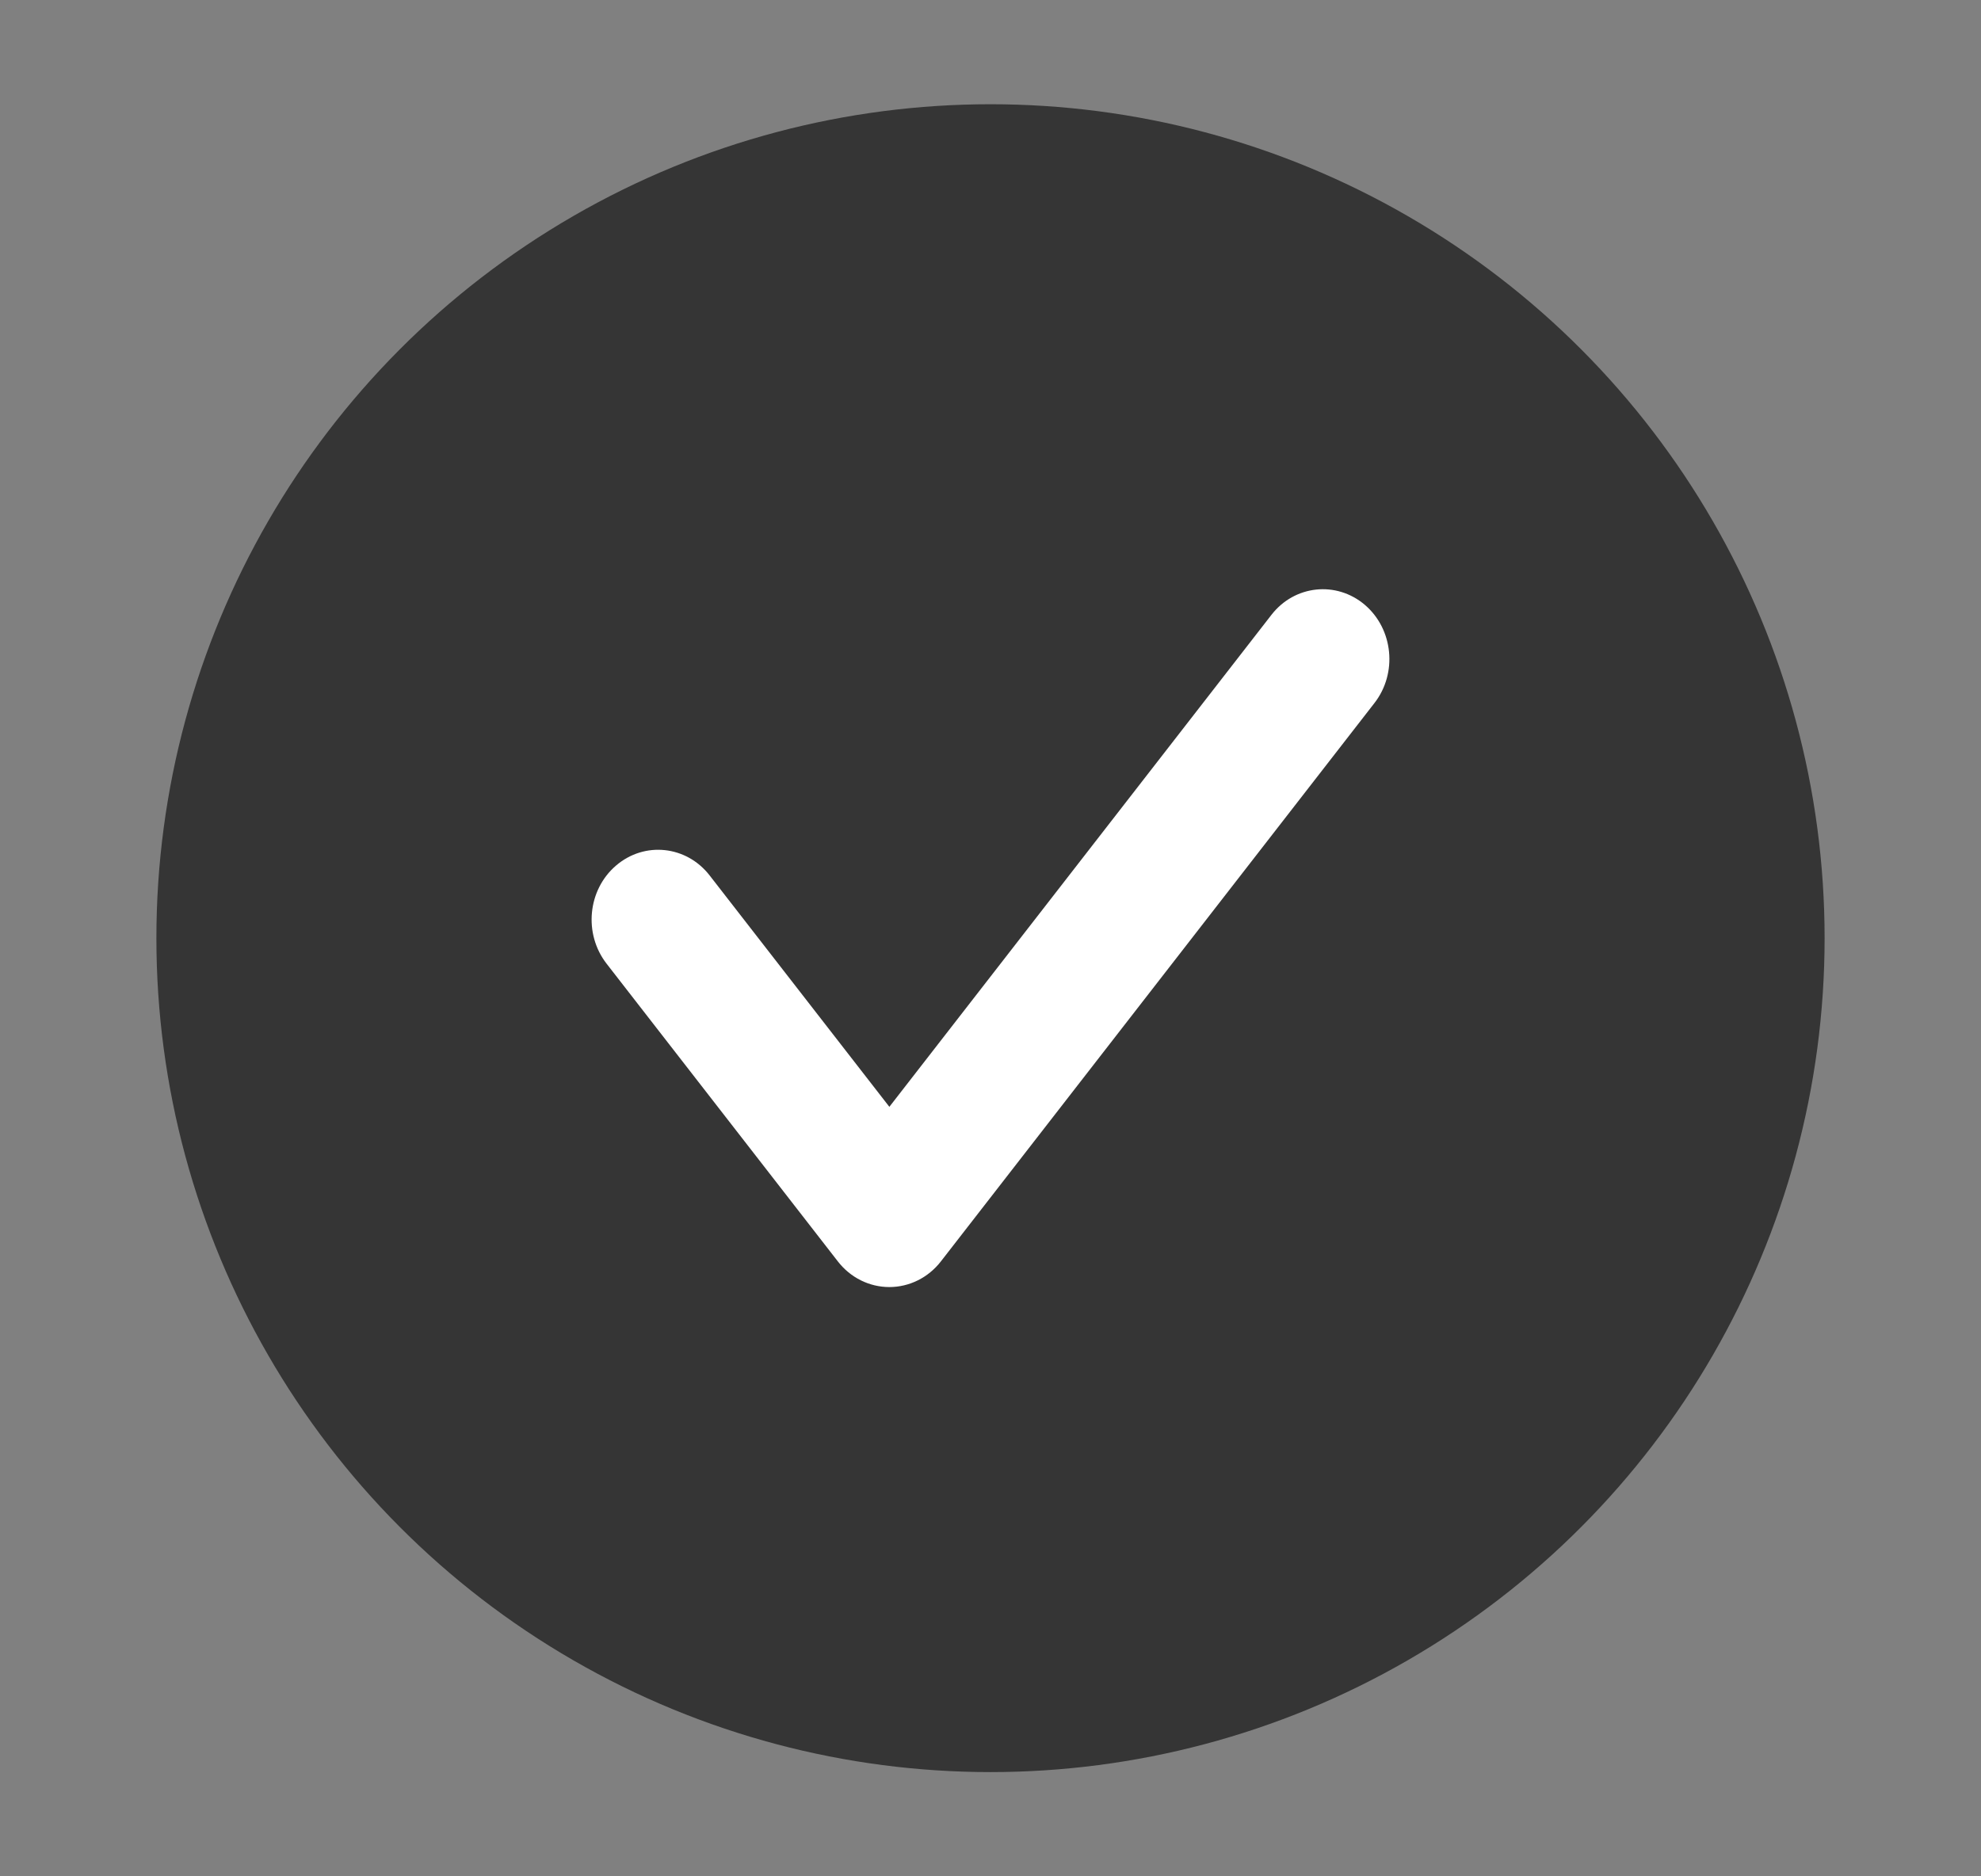
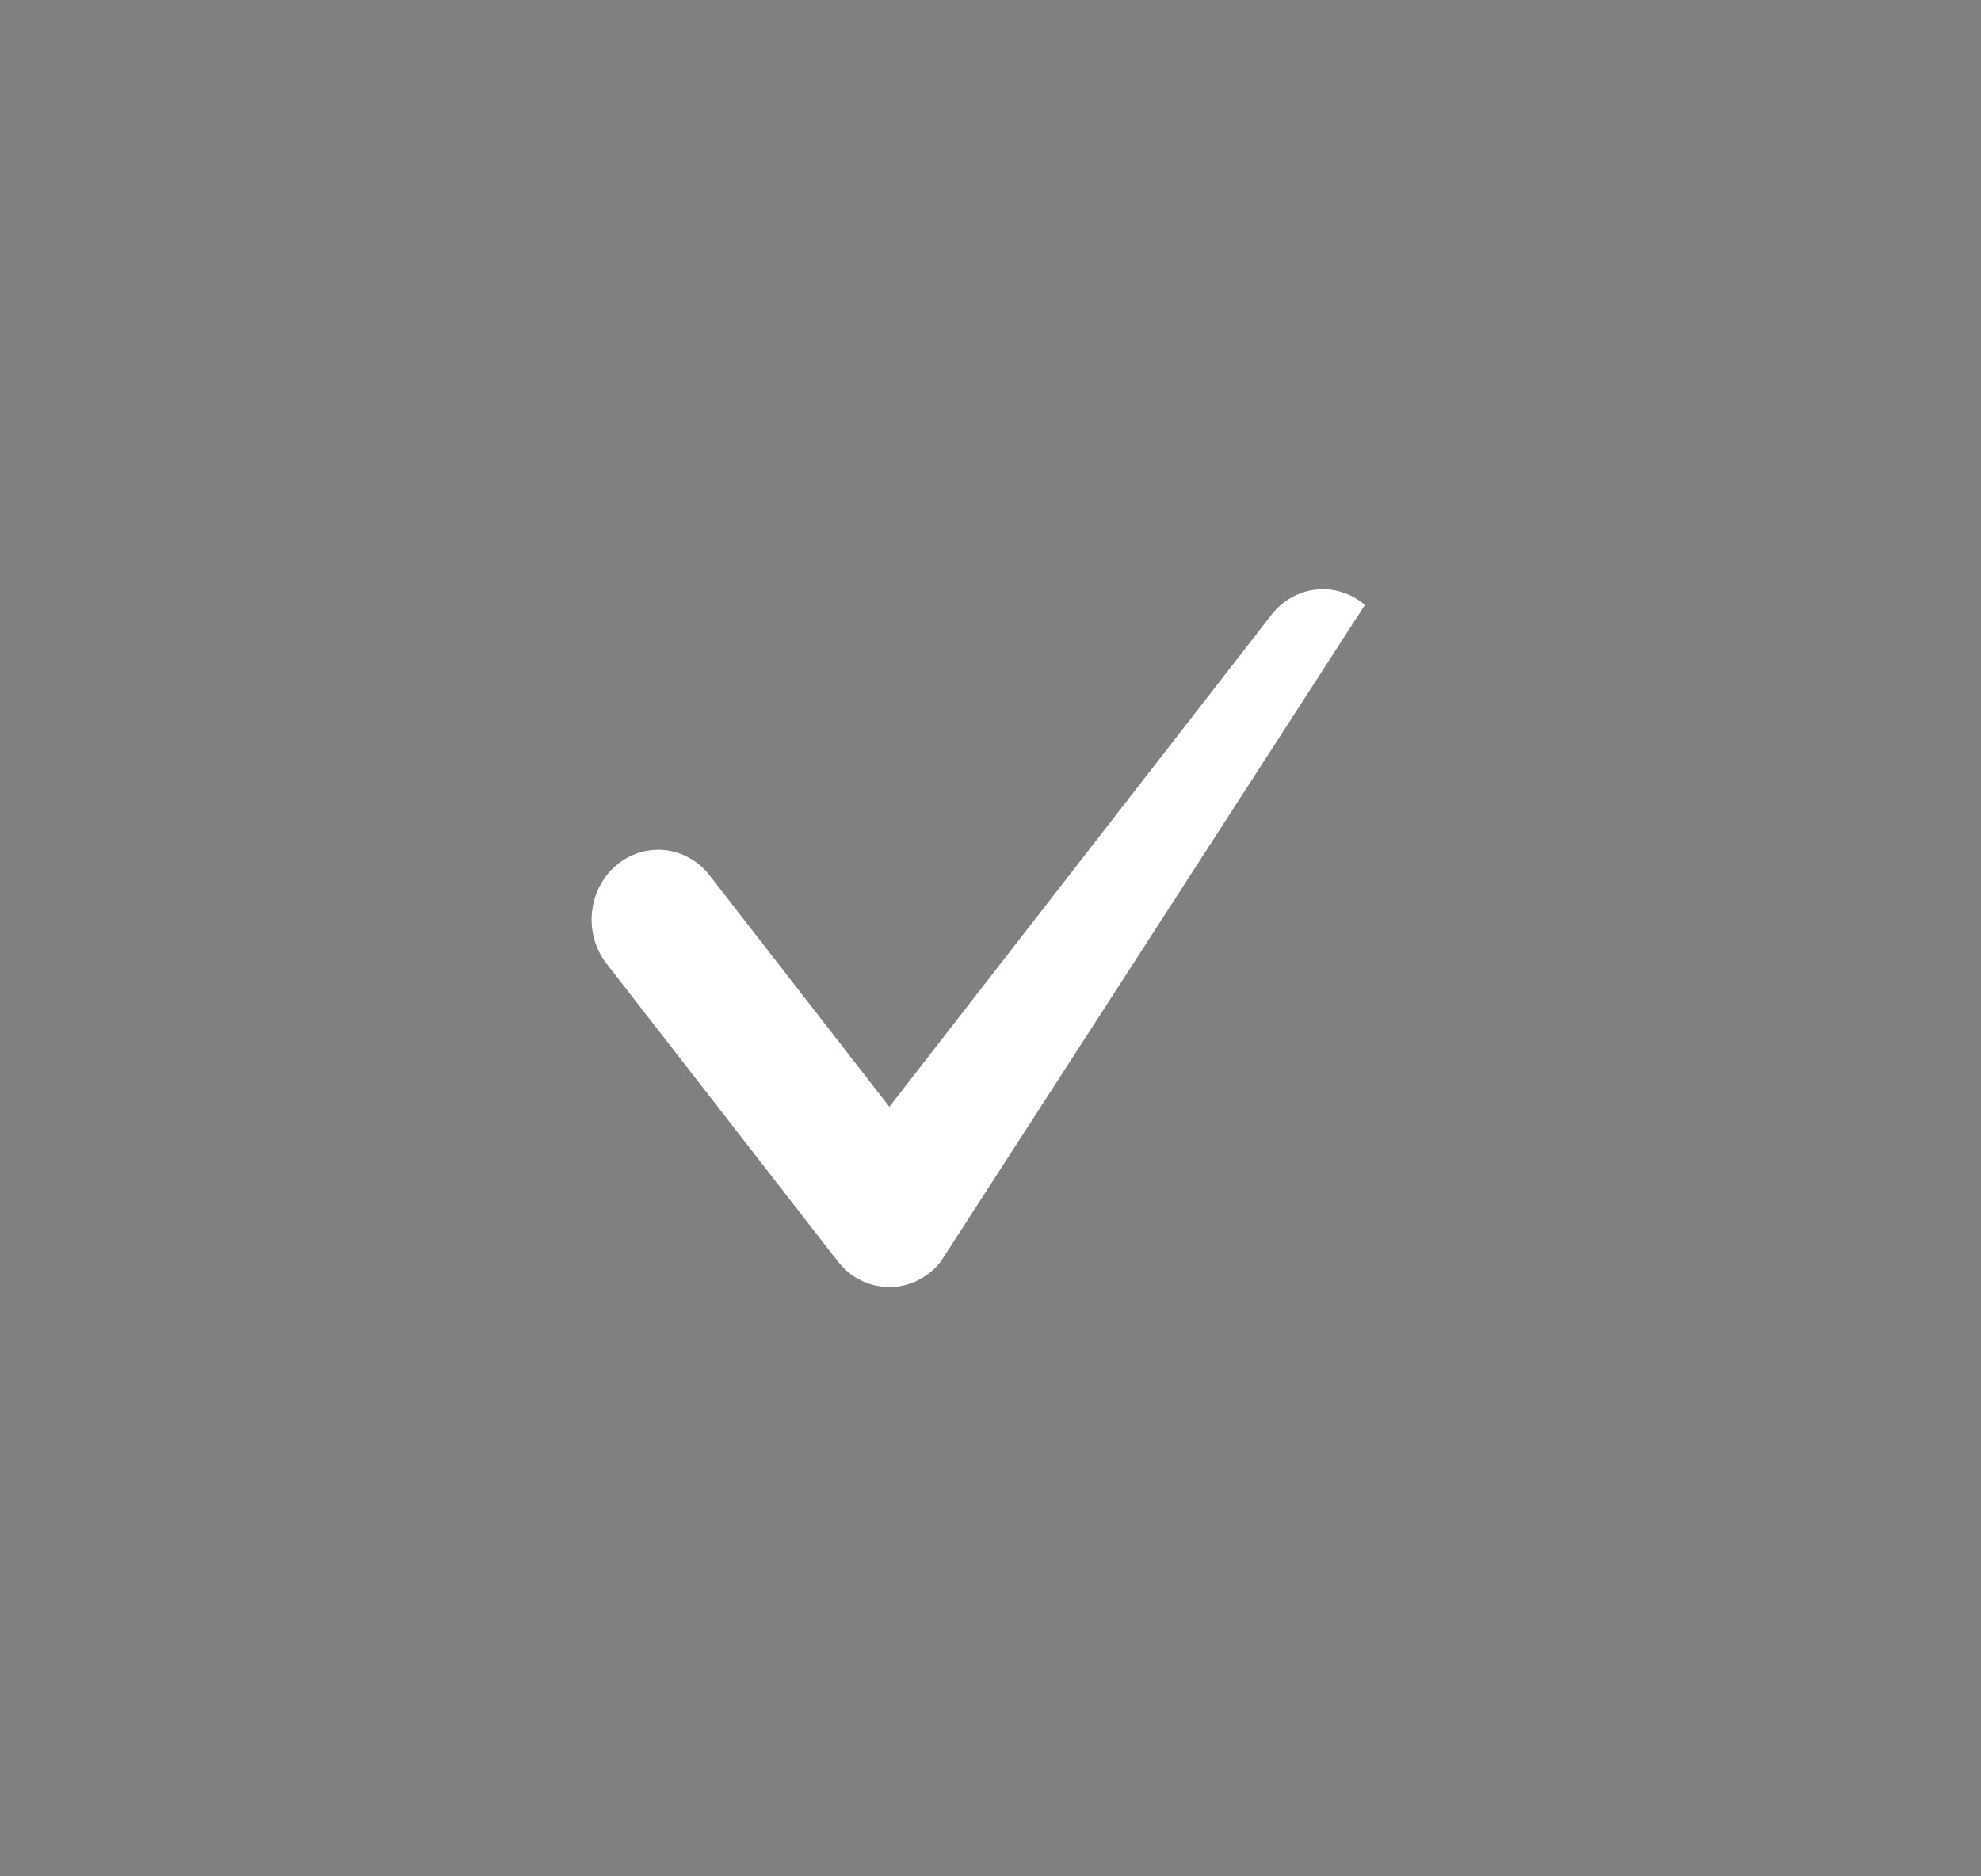
<svg xmlns="http://www.w3.org/2000/svg" width="19" height="18" viewBox="0 0 19 18" fill="none">
  <rect x="0" y="0" width="19" height="18" fill="#808080" stroke="none" />
-   <circle opacity="0.8" cx="9.5" cy="9" r="8" fill="#222222" />
-   <path fill-rule="evenodd" clip-rule="evenodd" d="M13.091 5.803C13.364 6.037 13.405 6.459 13.182 6.745L9.024 12.101C8.903 12.257 8.721 12.347 8.53 12.347C8.338 12.347 8.157 12.257 8.036 12.101L5.818 9.245C5.595 8.958 5.636 8.536 5.909 8.303C6.182 8.069 6.584 8.112 6.806 8.398L8.53 10.618L12.194 5.899C12.416 5.612 12.818 5.57 13.091 5.803Z" fill="white" />
+   <path fill-rule="evenodd" clip-rule="evenodd" d="M13.091 5.803L9.024 12.101C8.903 12.257 8.721 12.347 8.53 12.347C8.338 12.347 8.157 12.257 8.036 12.101L5.818 9.245C5.595 8.958 5.636 8.536 5.909 8.303C6.182 8.069 6.584 8.112 6.806 8.398L8.53 10.618L12.194 5.899C12.416 5.612 12.818 5.57 13.091 5.803Z" fill="white" />
</svg>